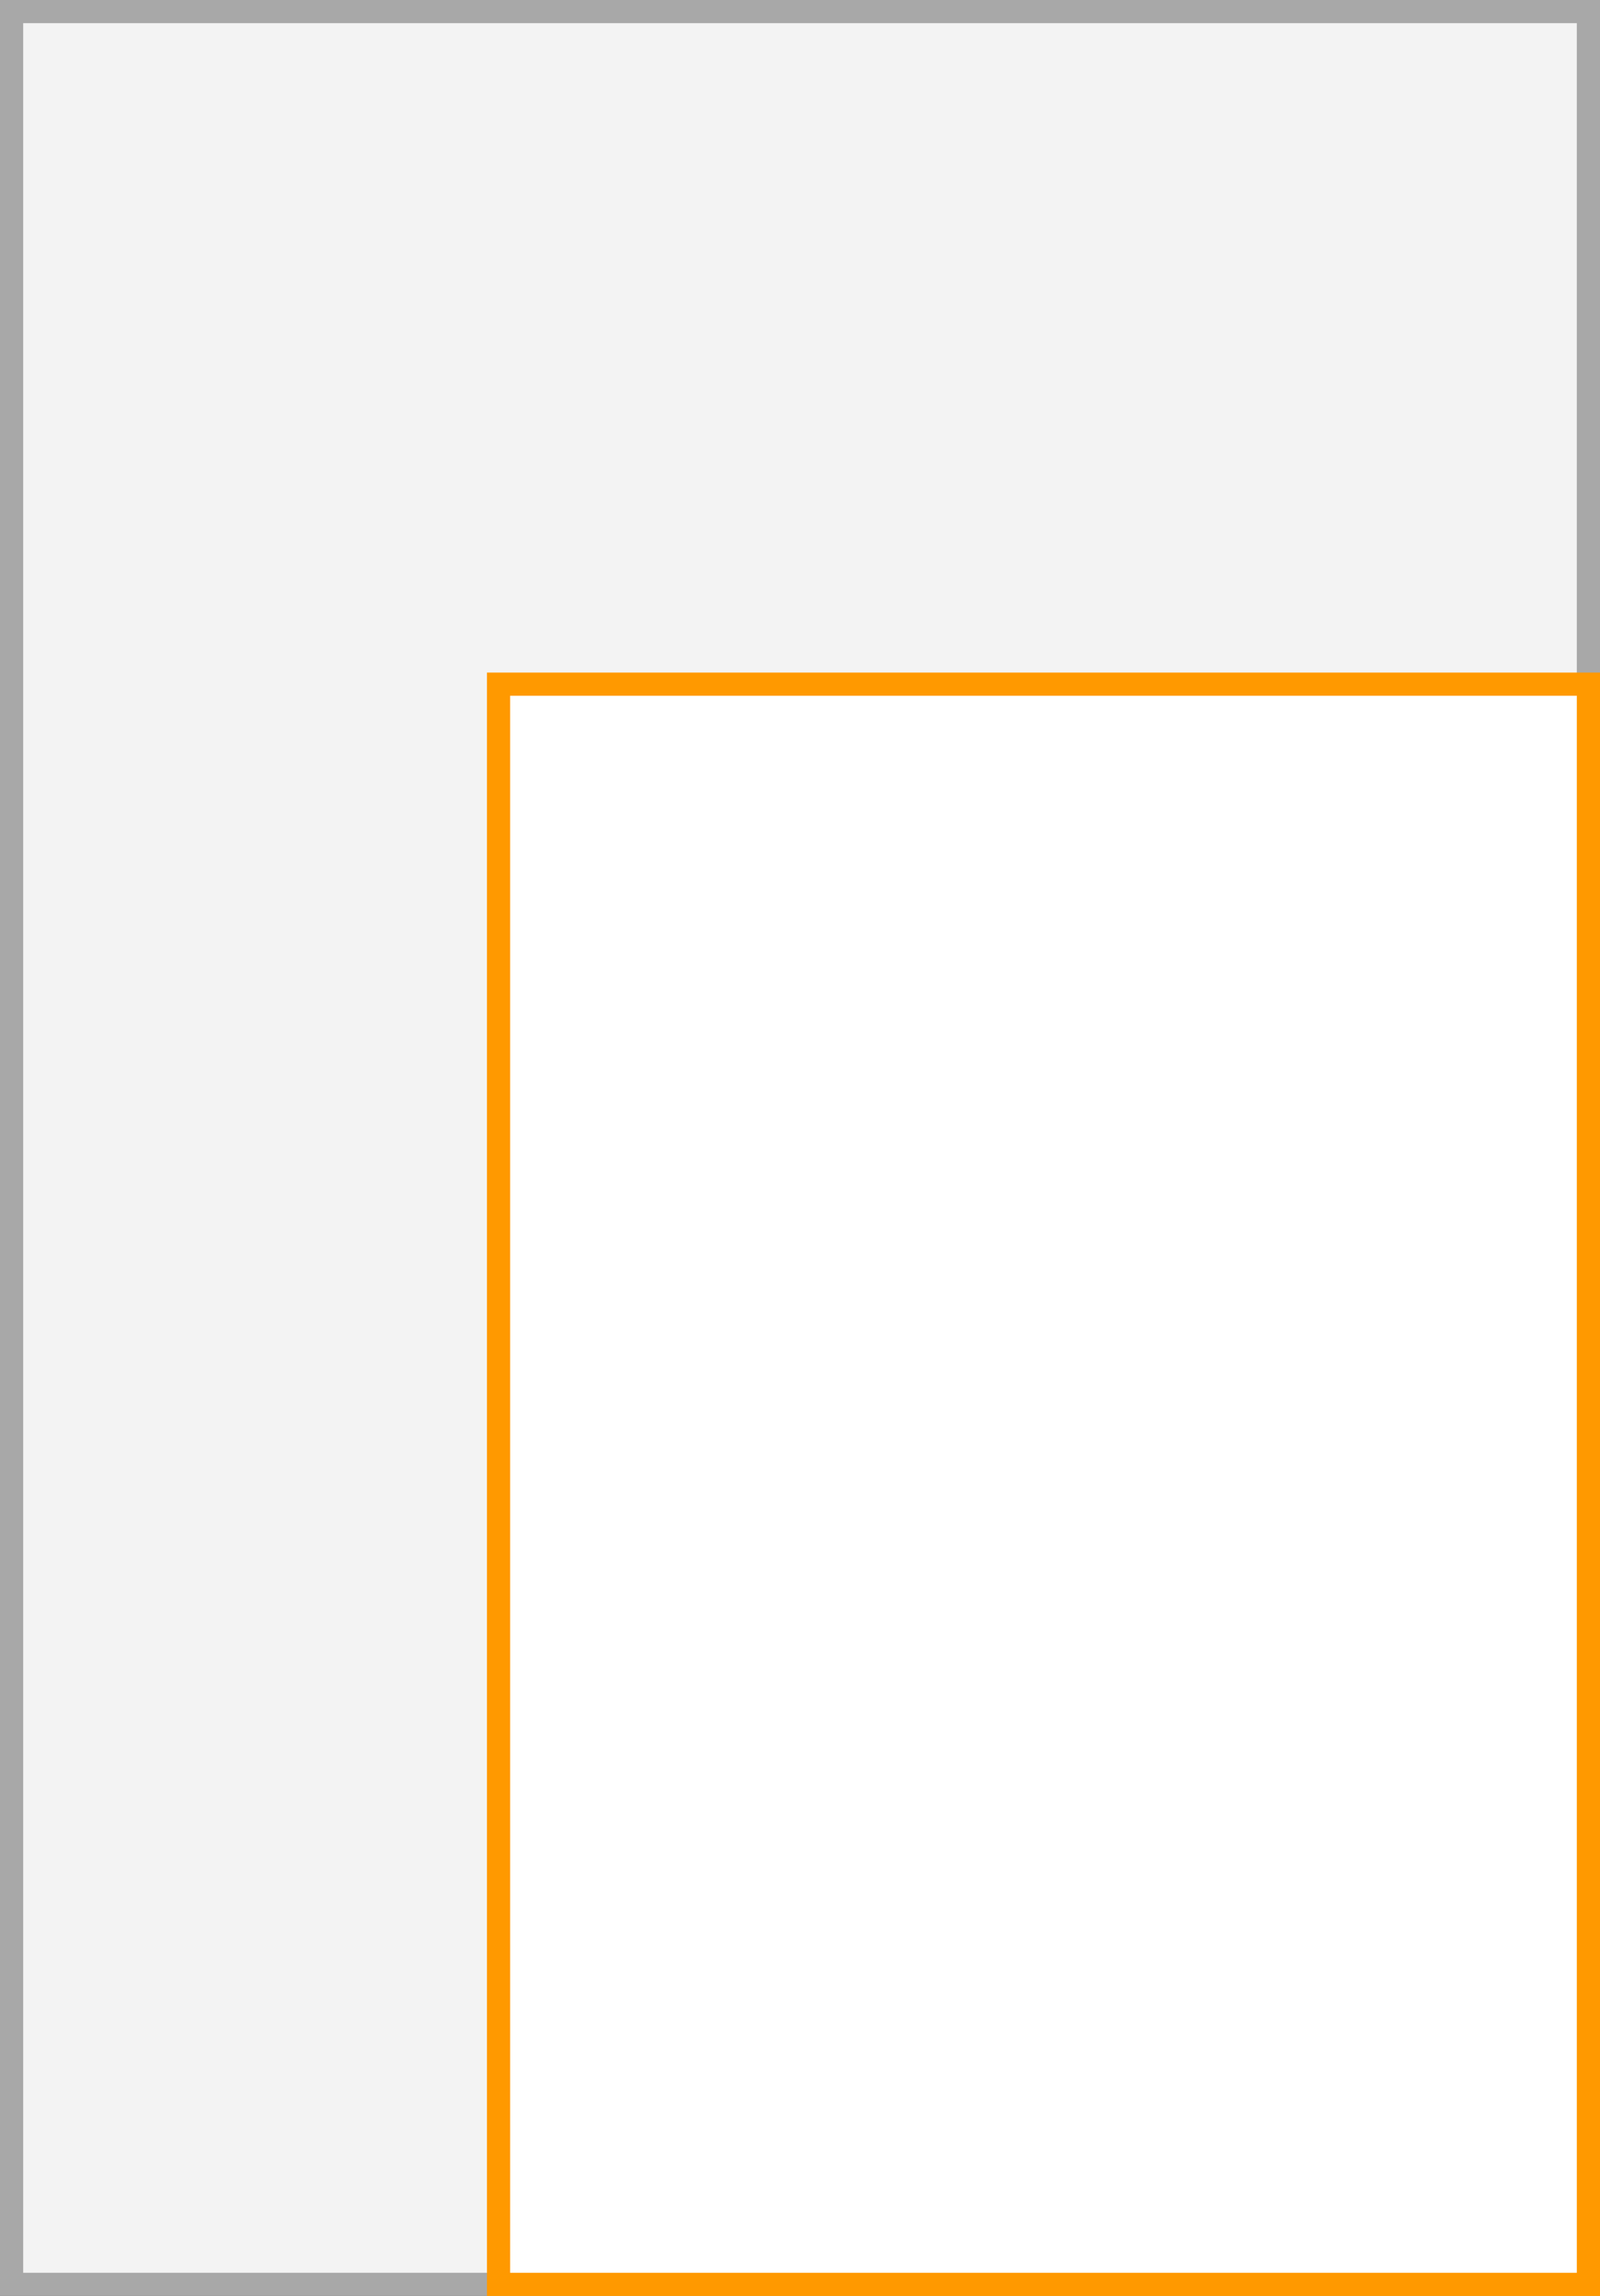
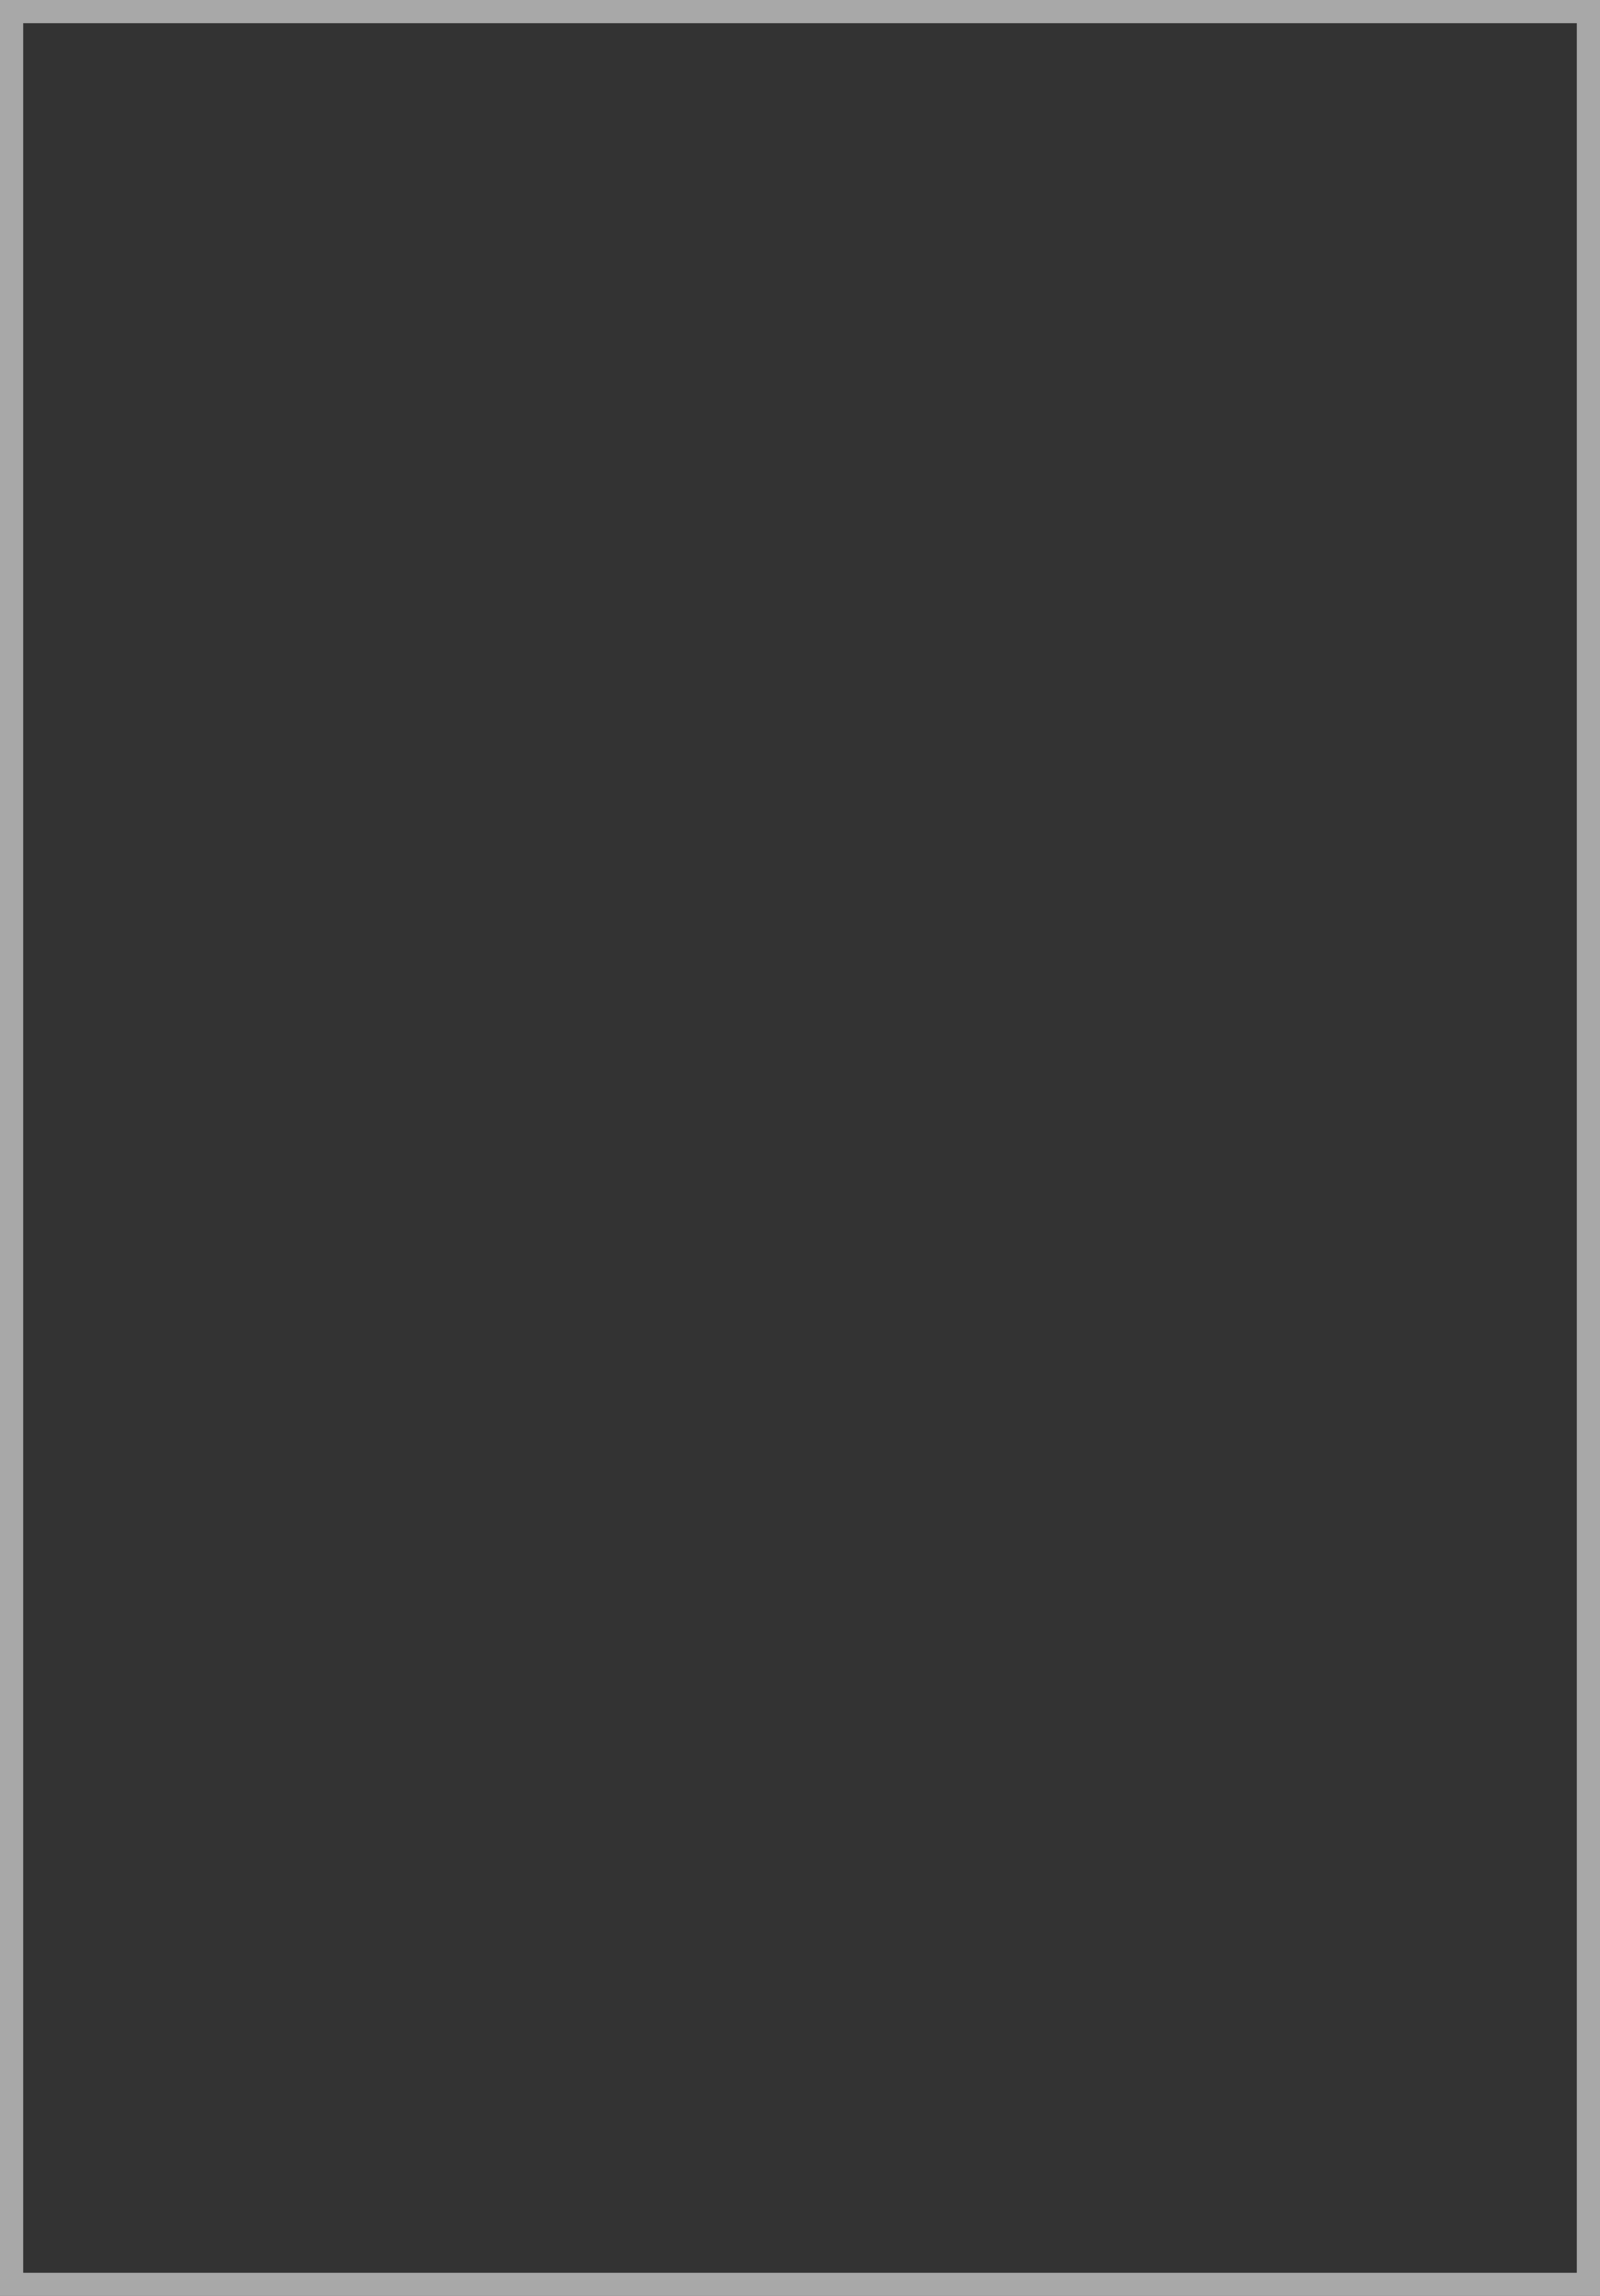
<svg xmlns="http://www.w3.org/2000/svg" width="69" height="99" viewBox="0 0 69 99">
  <rect x="0" y="0" width="69" height="99" fill="#333333" stroke="none" />
-   <rect x="0.5" y="0.5" width="68" height="98" fill="#f3f3f3" />
  <path d="M68,1V98H1V1H68m1-1H0V99H69V0Z" fill="#a8a8a8" />
-   <rect x="21.5" y="29.5" width="47" height="69" fill="#fff" />
-   <path d="M68,30V98H22V30H68m1-1H21V99H69V29Z" fill="#f90" />
</svg>